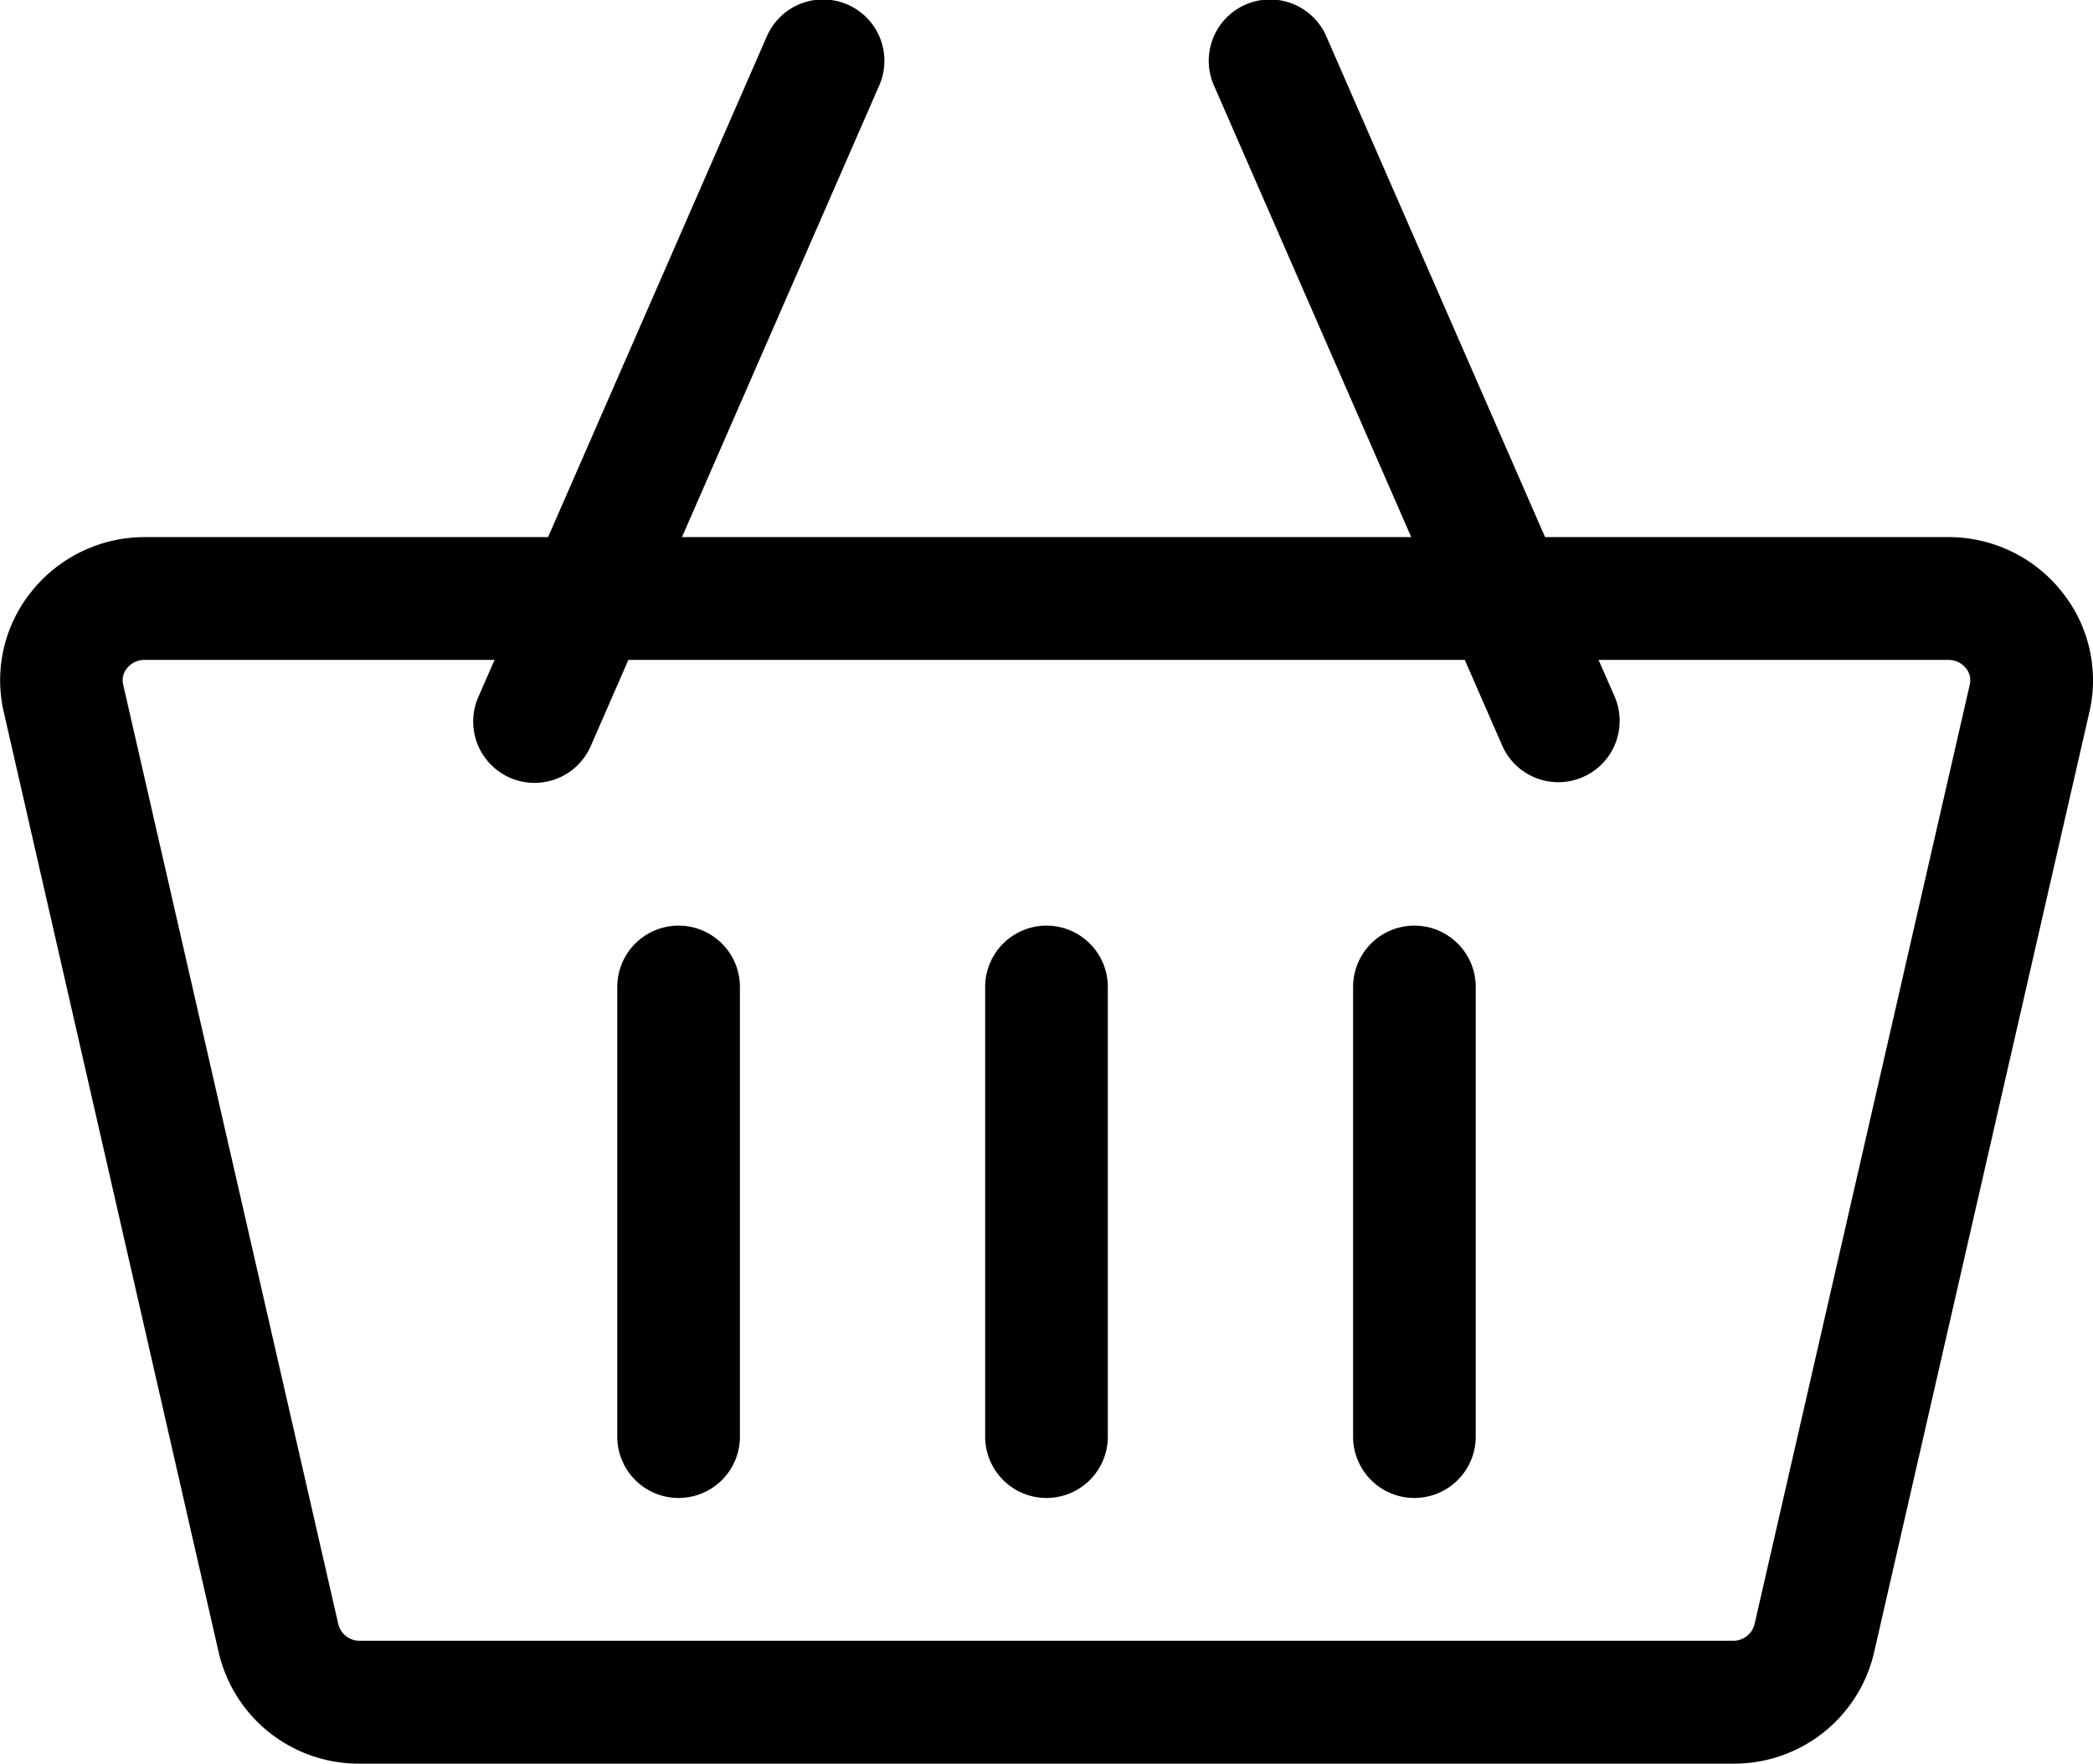
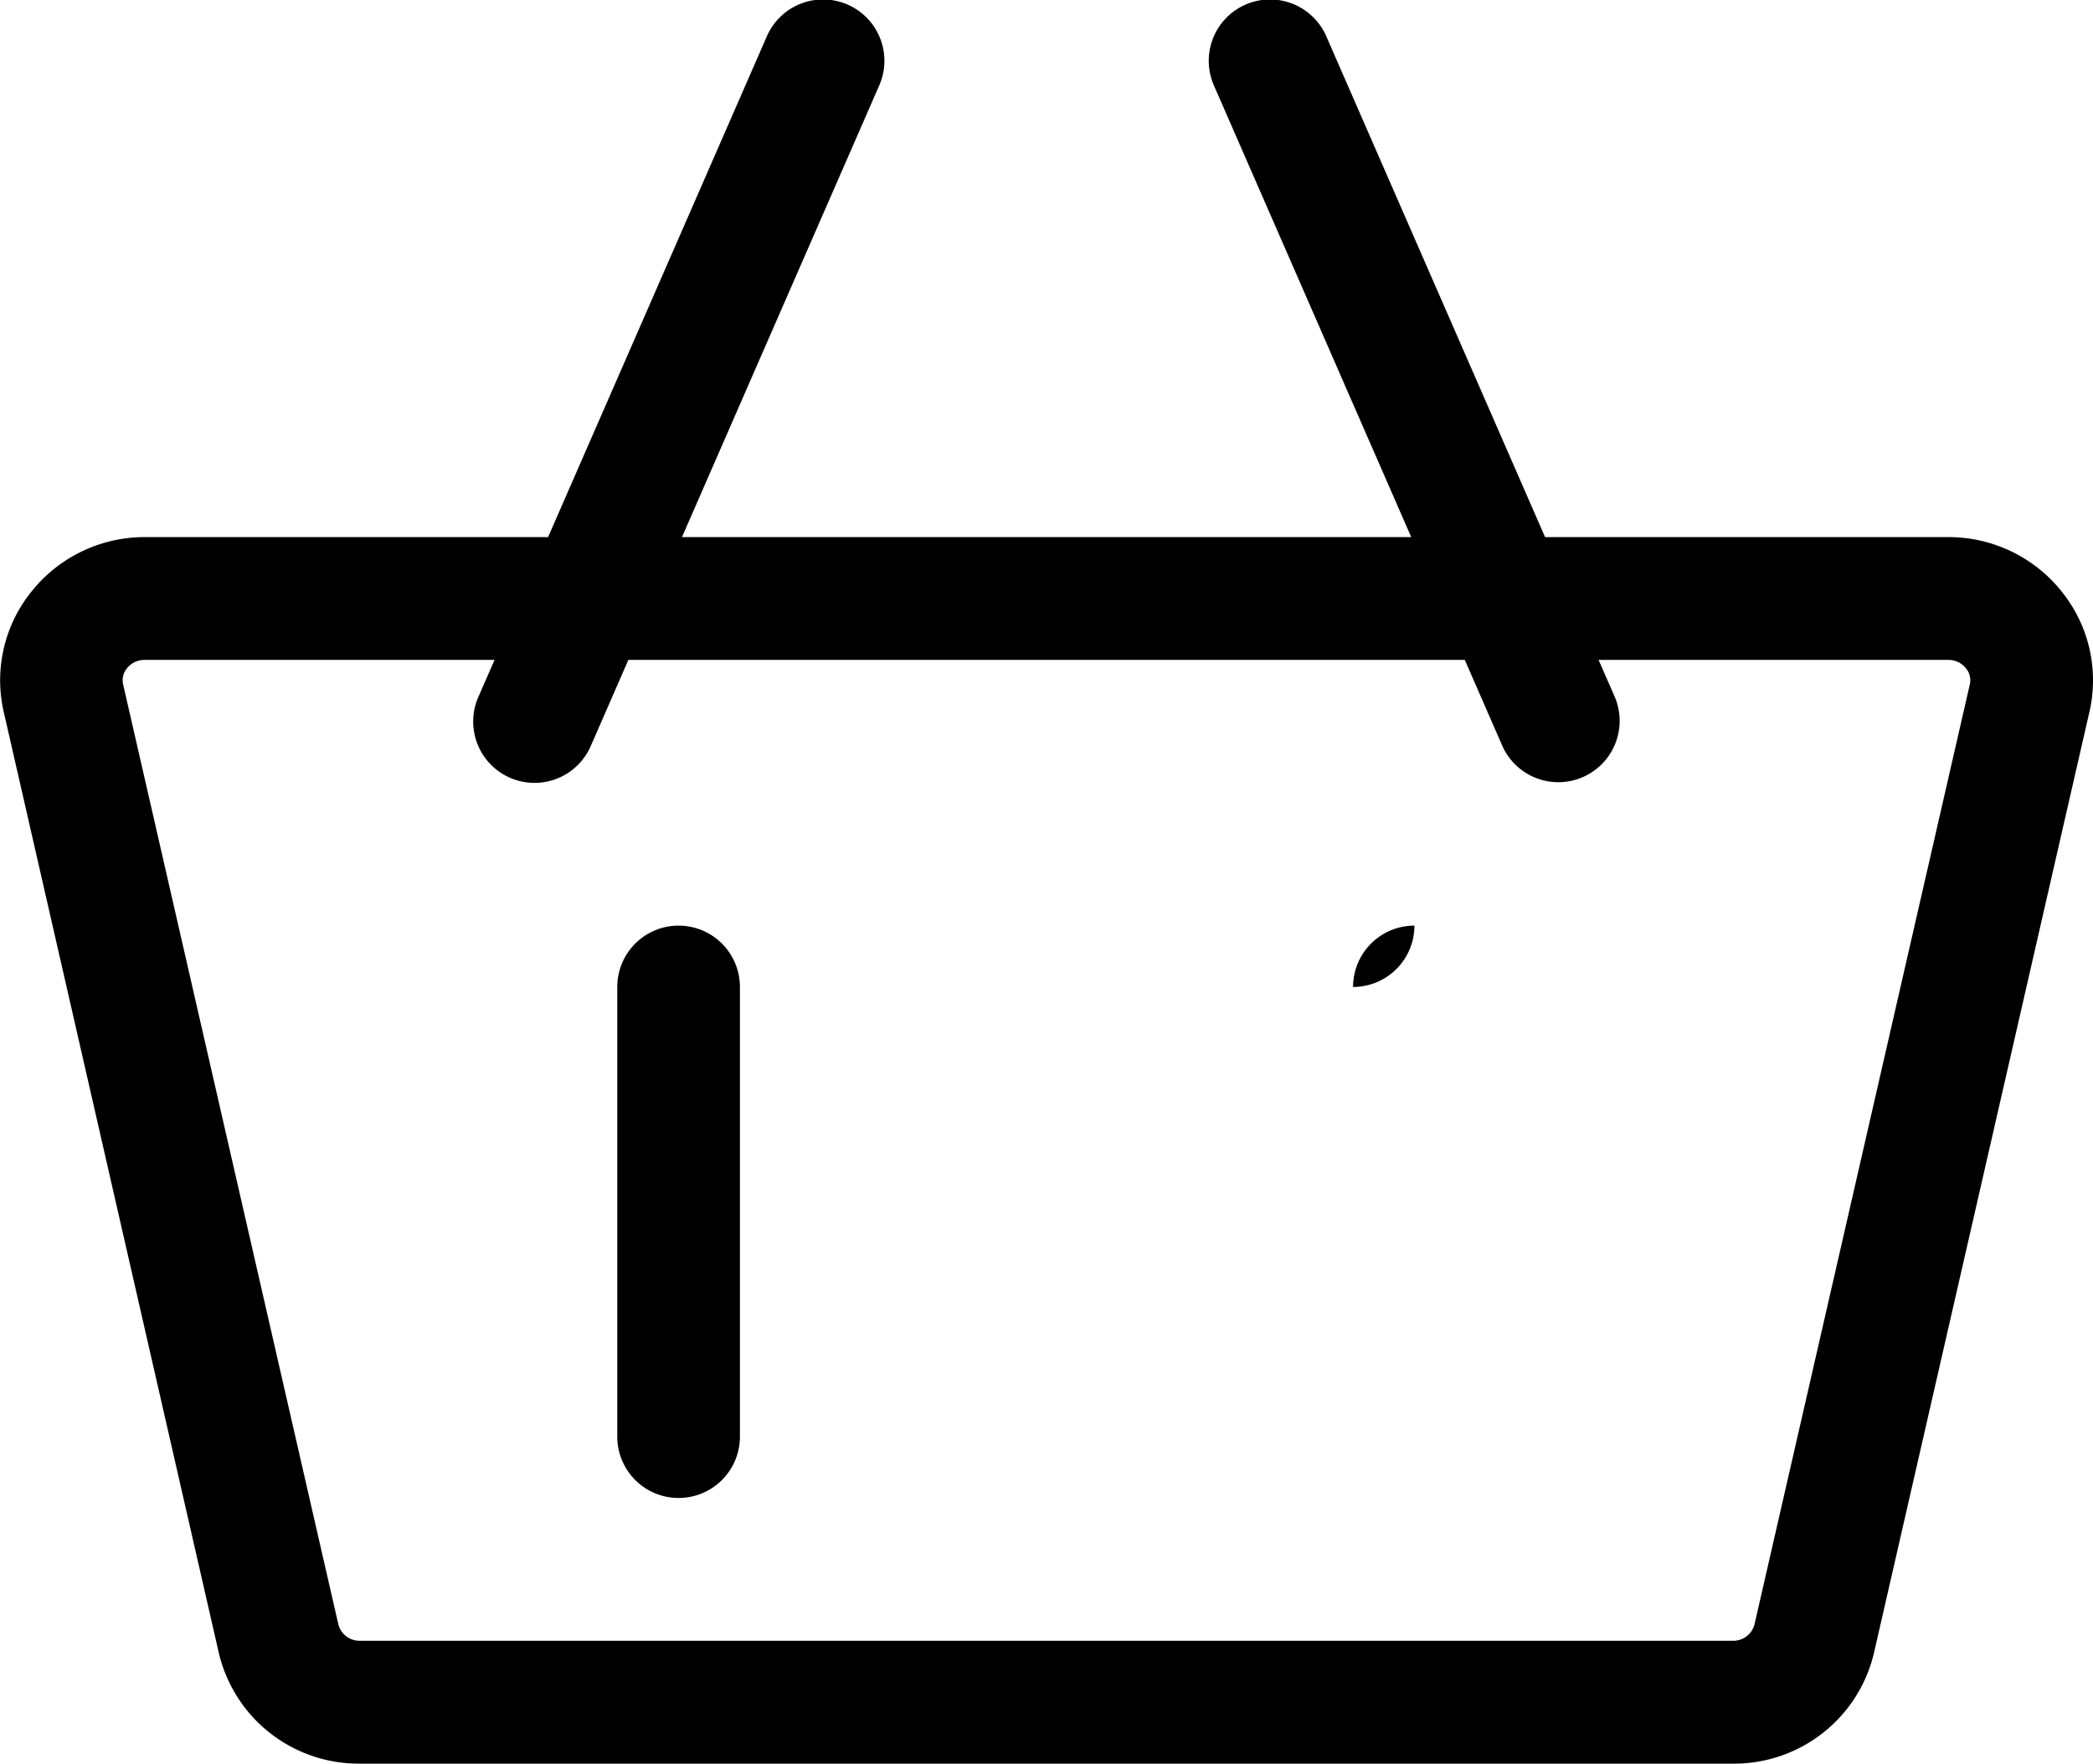
<svg xmlns="http://www.w3.org/2000/svg" width="40.204" height="33.878" viewBox="0 0 40.204 33.878">
  <g transform="translate(0 -40.283)">
    <path d="M39.607,51.651A2.778,2.778,0,0,0,37.422,50.6H29.679l-4.2-9.614a1.178,1.178,0,1,0-2.159.943L27.108,50.6H13.1l3.787-8.671a1.178,1.178,0,1,0-2.159-.943l-4.2,9.614H2.782A2.778,2.778,0,0,0,.6,51.652a2.712,2.712,0,0,0-.528,2.307L4.2,72.019A2.76,2.76,0,0,0,6.917,74.16h26.37A2.76,2.76,0,0,0,36,72.019l4.135-18.06a2.712,2.712,0,0,0-.528-2.307ZM33.287,71.8H6.917a.421.421,0,0,1-.417-.312L2.366,53.433a.36.36,0,0,1,.073-.313.428.428,0,0,1,.343-.161H9.5l-.309.706a1.178,1.178,0,1,0,2.159.943l.72-1.649H28.137l.72,1.649a1.178,1.178,0,0,0,2.159-.943l-.309-.706h6.714a.428.428,0,0,1,.343.161.36.36,0,0,1,.073.313L33.7,71.493A.422.422,0,0,1,33.287,71.8Z" transform="translate(0)" />
    <path d="M152.178,266.717A1.178,1.178,0,0,0,151,267.895v8.638a1.178,1.178,0,1,0,2.356,0v-8.638A1.178,1.178,0,0,0,152.178,266.717Z" transform="translate(-139.143 -208.654)" />
-     <path d="M242.178,266.717A1.178,1.178,0,0,0,241,267.895v8.638a1.178,1.178,0,1,0,2.356,0v-8.638A1.178,1.178,0,0,0,242.178,266.717Z" transform="translate(-222.076 -208.654)" />
-     <path d="M332.178,266.717A1.178,1.178,0,0,0,331,267.895v8.638a1.178,1.178,0,0,0,2.356,0v-8.638A1.178,1.178,0,0,0,332.178,266.717Z" transform="translate(-305.009 -208.654)" />
+     <path d="M332.178,266.717A1.178,1.178,0,0,0,331,267.895v8.638v-8.638A1.178,1.178,0,0,0,332.178,266.717Z" transform="translate(-305.009 -208.654)" />
  </g>
</svg>